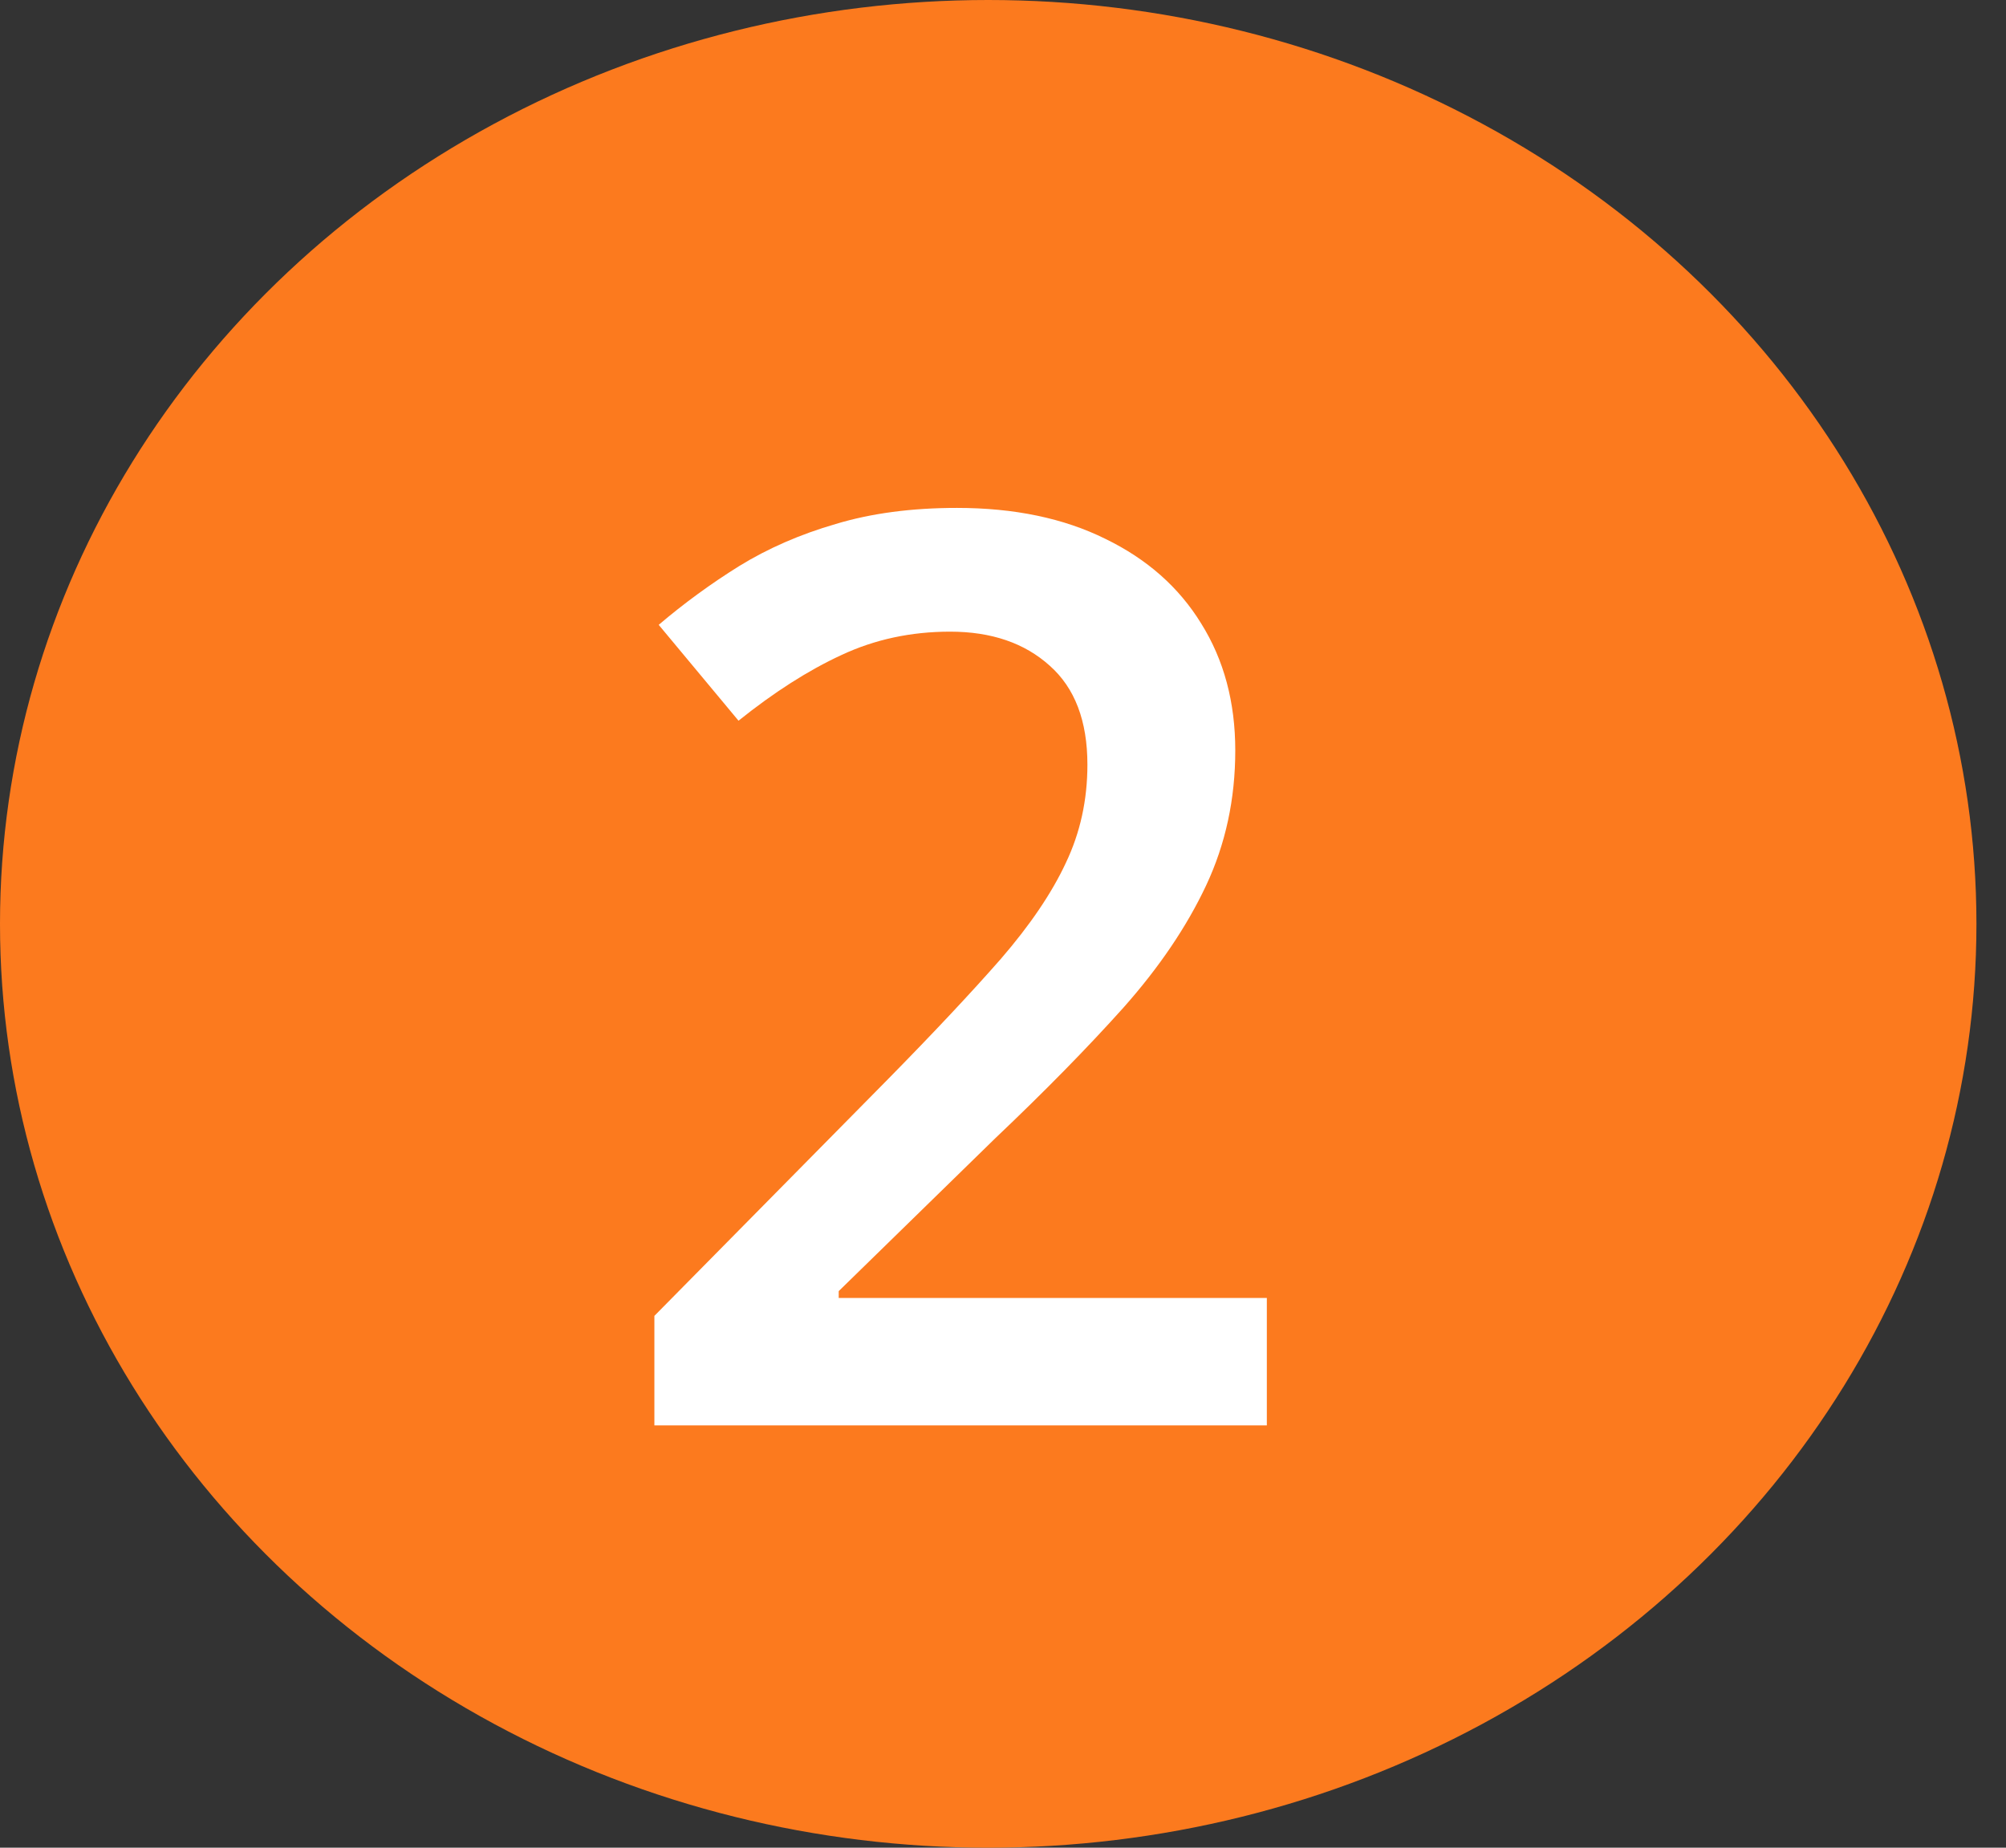
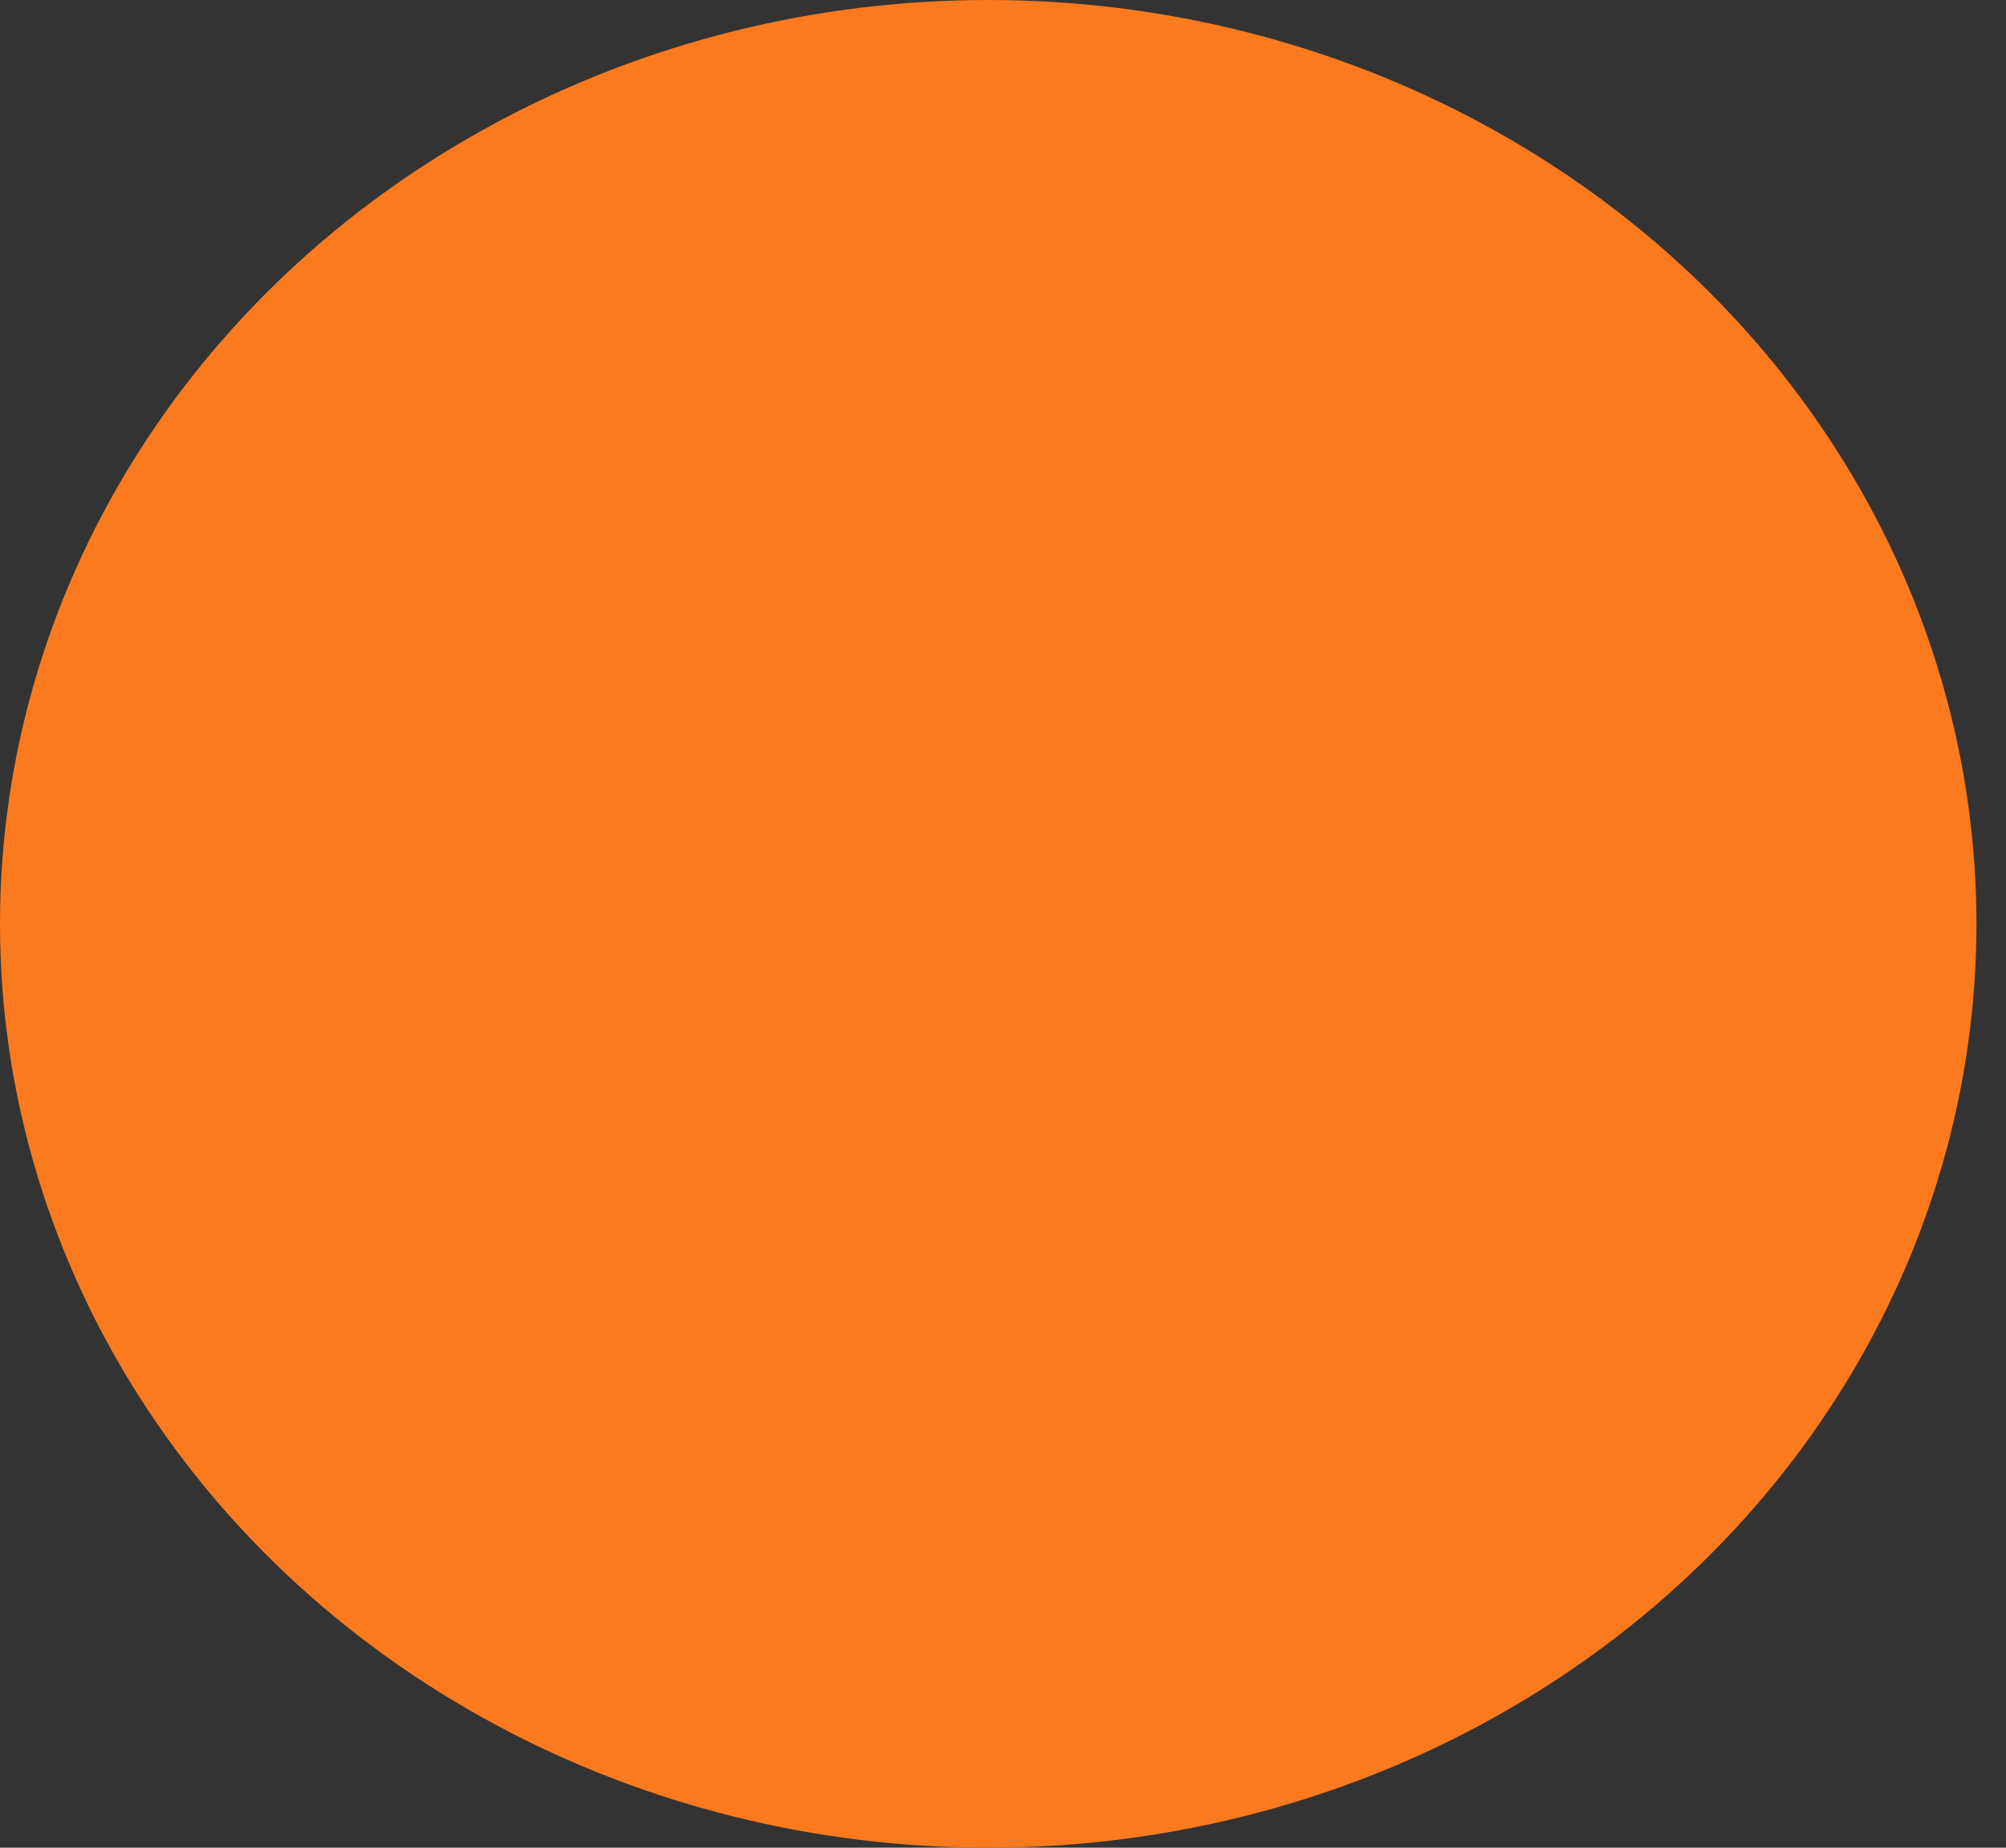
<svg xmlns="http://www.w3.org/2000/svg" width="38" height="35" viewBox="0 0 38 35" fill="none">
  <rect x="0" y="0" width="38" height="35" fill="#333333" stroke="none" />
  <ellipse cx="18.72" cy="17.5" rx="18.72" ry="17.5" fill="#FC7A1E" />
-   <path d="M23.998 27H12.396V24.926L16.837 20.426C17.697 19.551 18.404 18.797 18.959 18.164C19.513 17.523 19.923 16.918 20.189 16.348C20.462 15.777 20.599 15.156 20.599 14.484C20.599 13.656 20.361 13.031 19.884 12.609C19.408 12.18 18.779 11.965 17.998 11.965C17.255 11.965 16.568 12.113 15.935 12.41C15.31 12.699 14.662 13.113 13.99 13.652L12.478 11.836C12.955 11.43 13.463 11.059 14.002 10.723C14.548 10.387 15.158 10.121 15.83 9.926C16.502 9.723 17.267 9.621 18.127 9.621C19.212 9.621 20.15 9.816 20.939 10.207C21.728 10.59 22.334 11.125 22.755 11.812C23.185 12.5 23.4 13.301 23.4 14.215C23.4 15.137 23.216 15.988 22.849 16.77C22.482 17.551 21.959 18.324 21.279 19.09C20.599 19.848 19.791 20.672 18.853 21.562L15.888 24.457V24.586H23.998V27Z" fill="white" />
</svg>